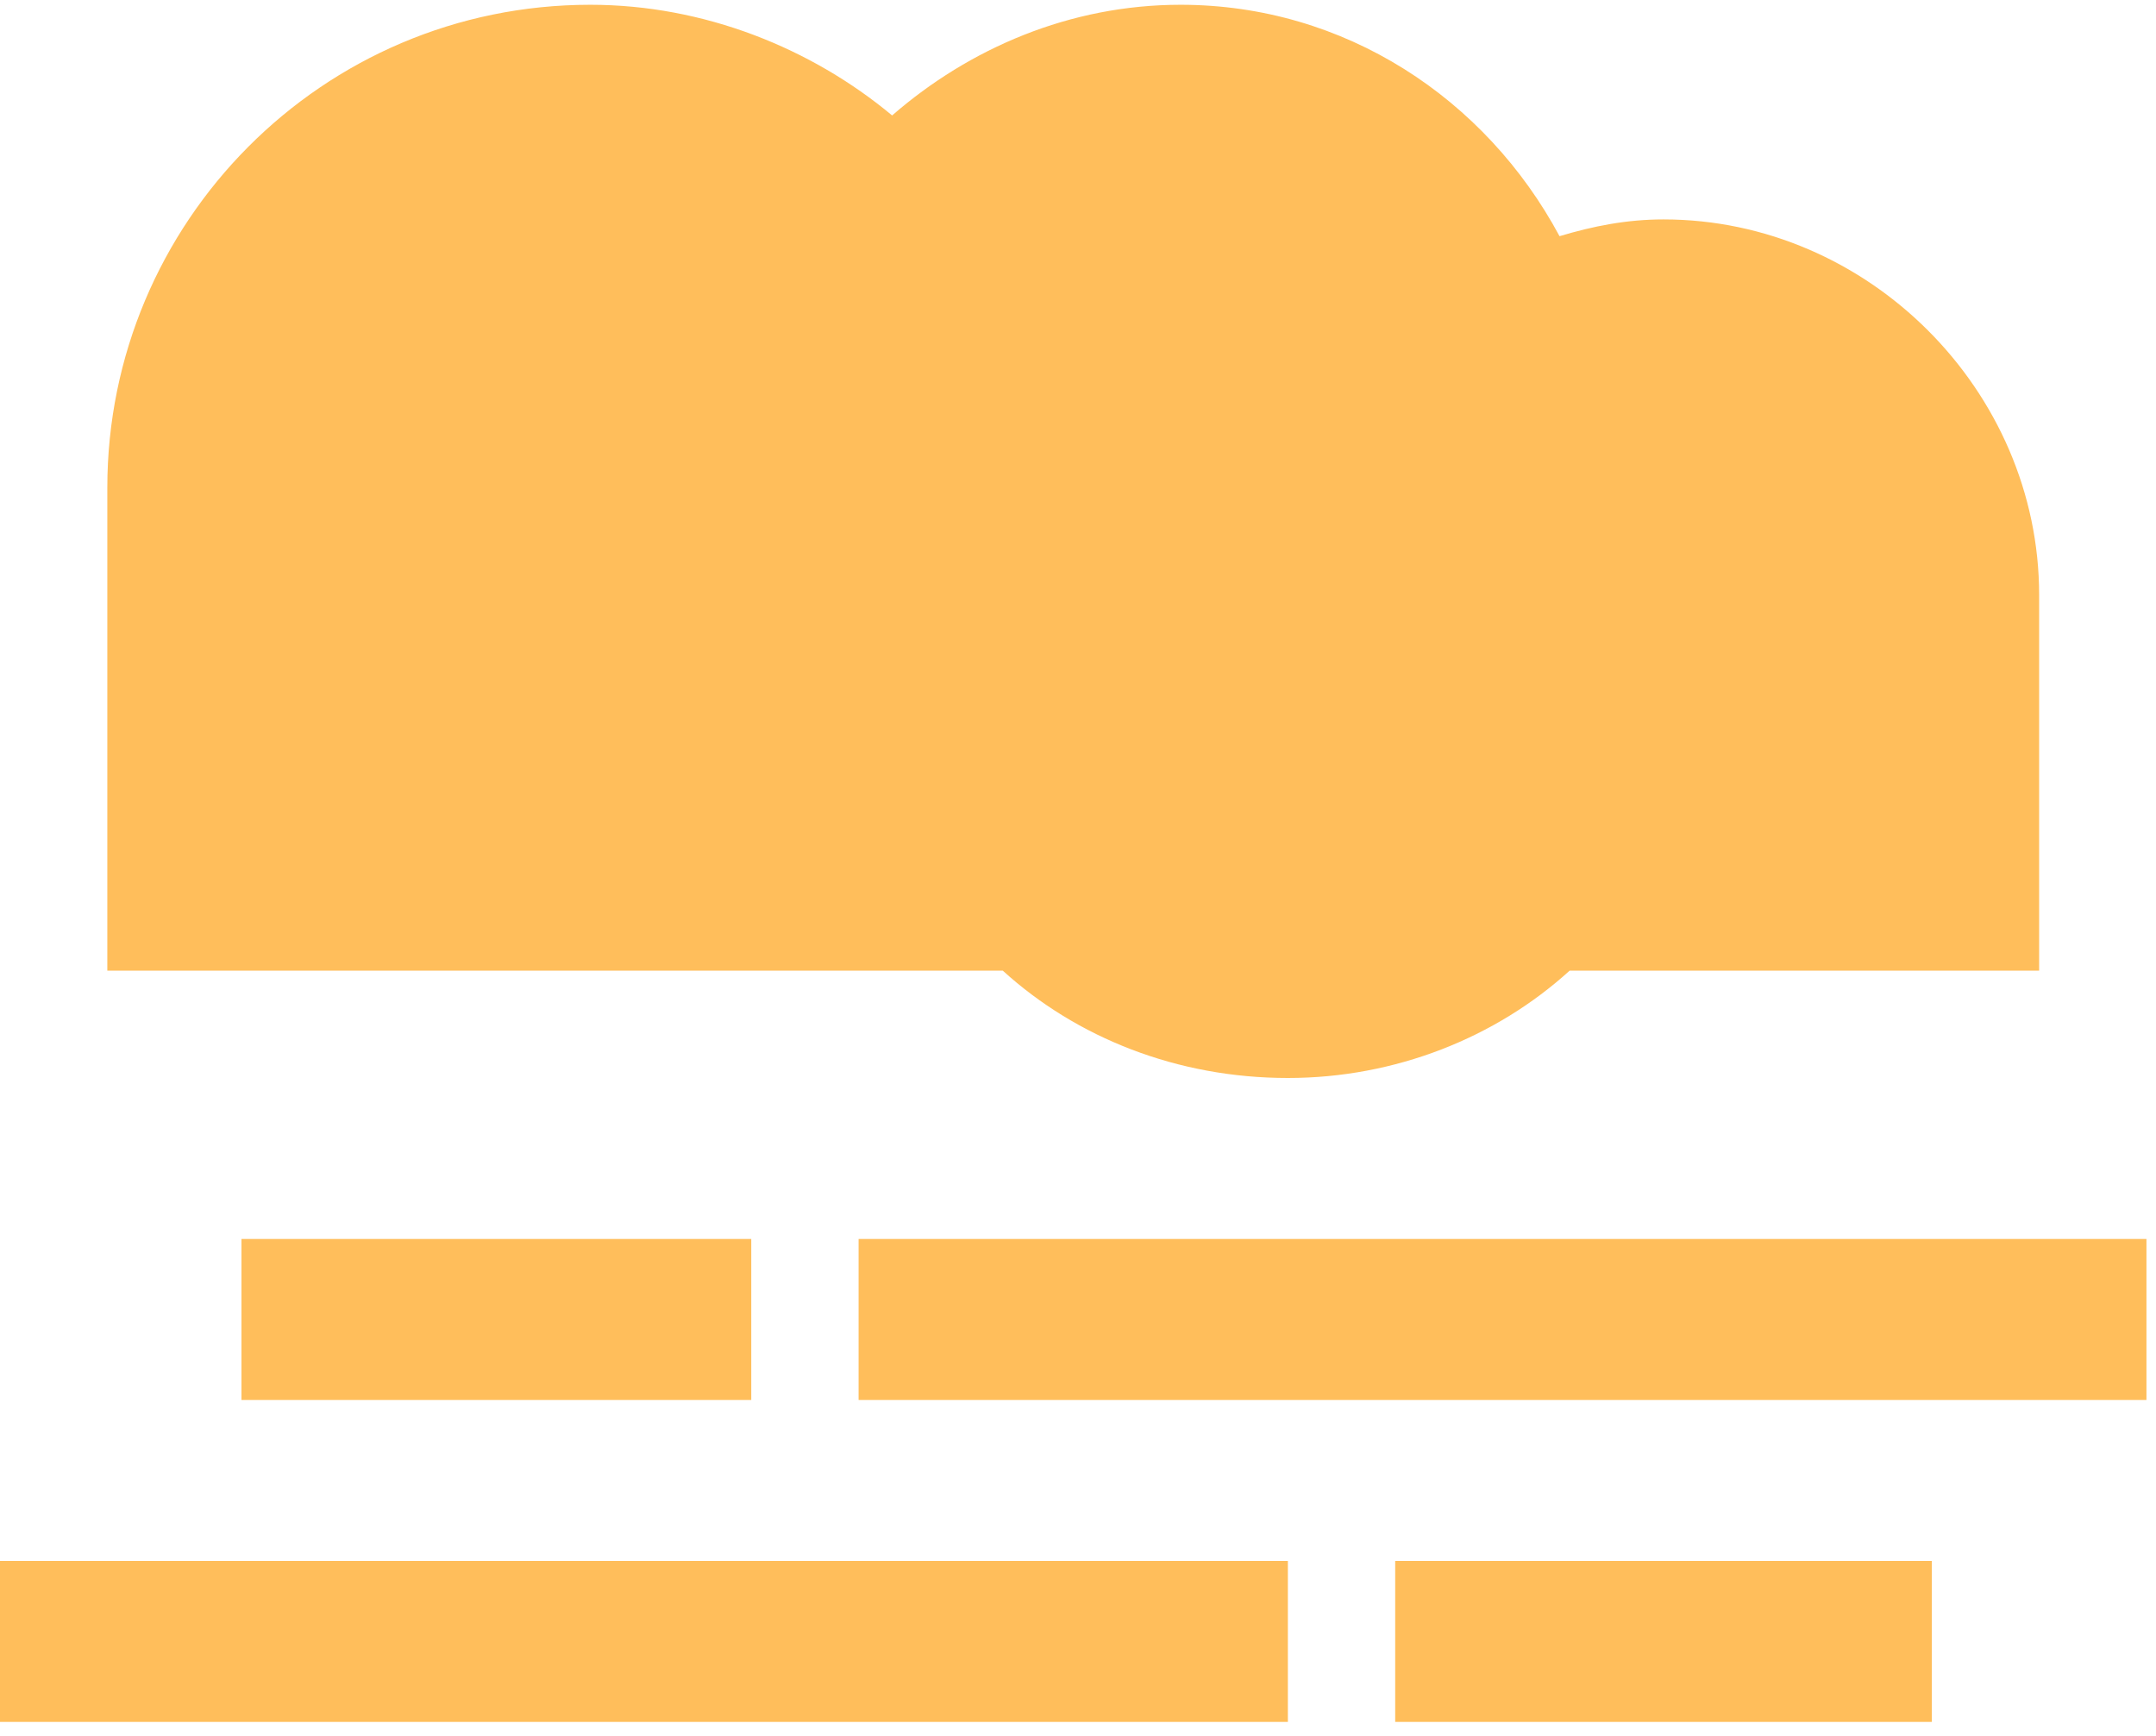
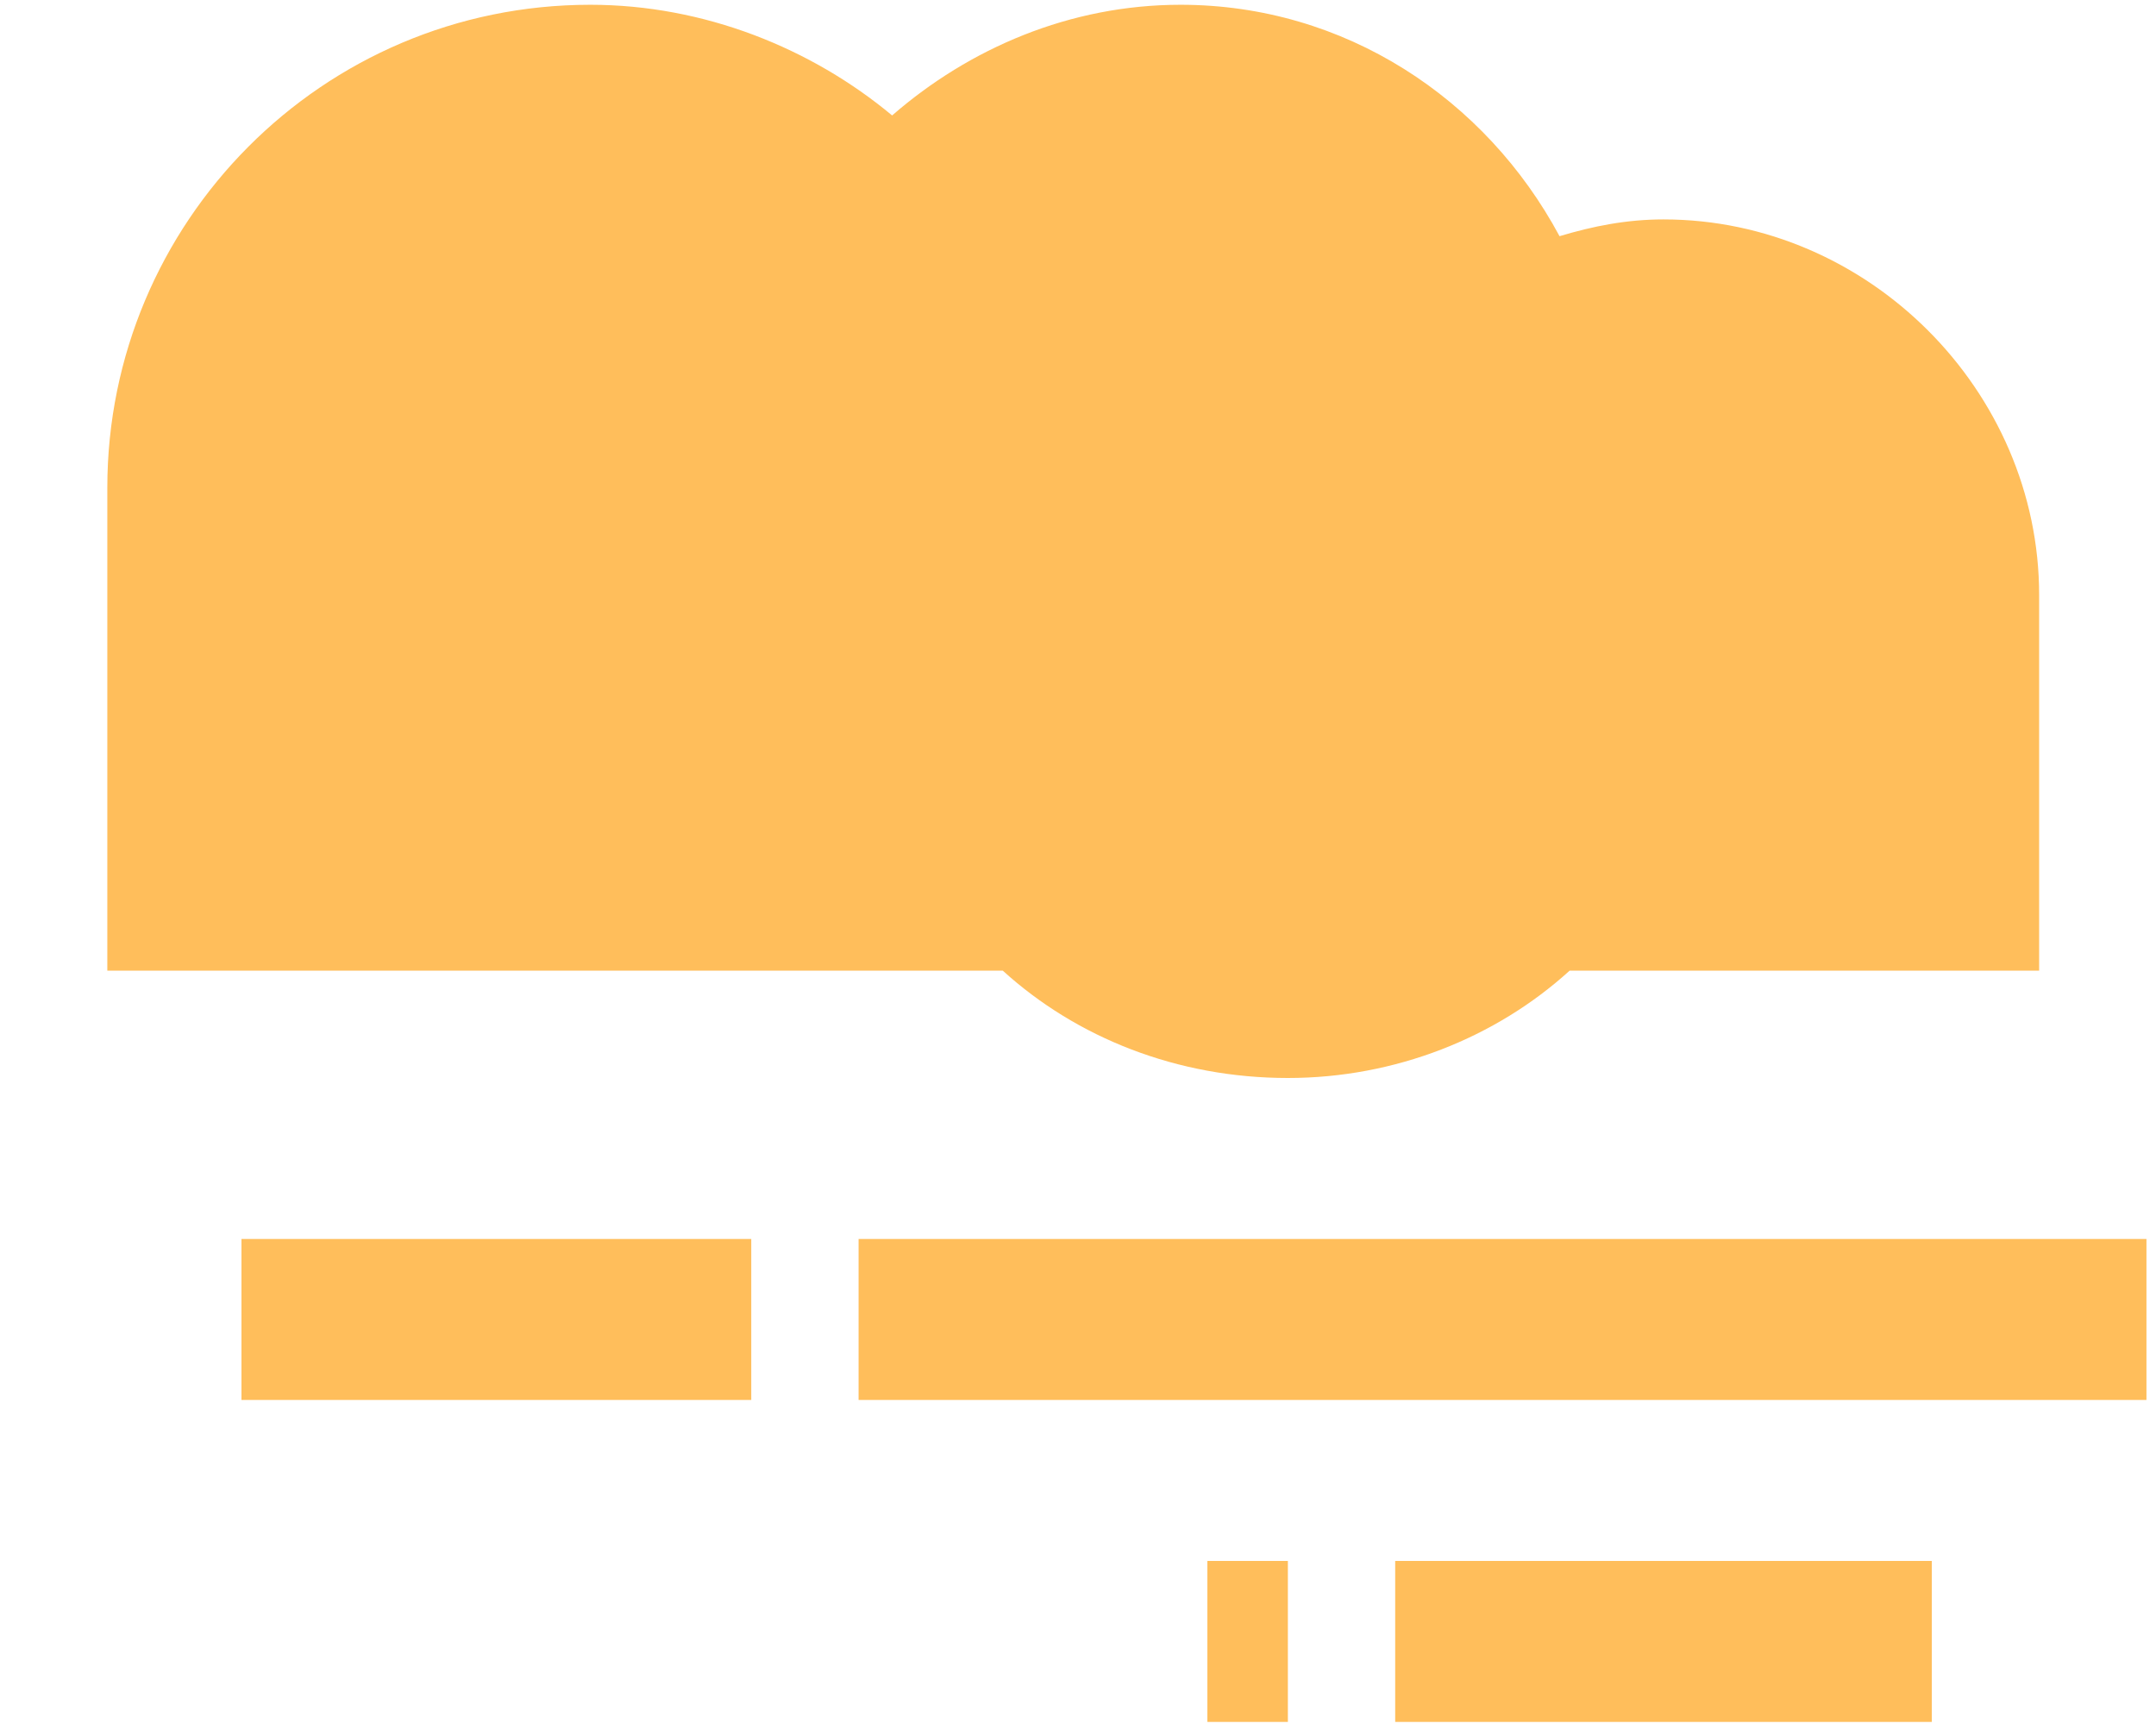
<svg xmlns="http://www.w3.org/2000/svg" width="113" height="91" viewBox="0 0 113 91" fill="none">
-   <path d="M33.75 50.875C32.695 50.875 31.816 50.875 30.938 50.875H5.625V25.562C5.625 11.676 16.875 0.25 30.938 0.25C36.914 0.25 42.539 2.535 46.758 6.051C50.801 2.535 56.074 0.25 61.875 0.25C70.488 0.25 77.871 5.172 81.738 12.379C83.496 11.852 85.254 11.5 87.188 11.5C97.91 11.5 106.875 20.465 106.875 31.188V50.875H87.188H82.266C78.398 54.391 73.125 56.5 67.5 56.5C61.699 56.5 56.426 54.391 52.559 50.875H33.75ZM108.281 64.938H112.5V73.375H108.281H49.219H45V64.938H49.219H108.281ZM97.031 81.812H101.25V90.25H97.031H77.344H73.125V81.812H77.344H97.031ZM63.281 81.812H67.5V90.25H63.281H4.219H0V81.812H4.219H63.281ZM39.375 64.938V73.375H35.156H16.875H12.656V64.938H16.875H35.156H39.375Z" fill="#FFBE5B" />
+   <path d="M33.75 50.875C32.695 50.875 31.816 50.875 30.938 50.875H5.625V25.562C5.625 11.676 16.875 0.25 30.938 0.25C36.914 0.25 42.539 2.535 46.758 6.051C50.801 2.535 56.074 0.25 61.875 0.25C70.488 0.25 77.871 5.172 81.738 12.379C83.496 11.852 85.254 11.5 87.188 11.5C97.91 11.5 106.875 20.465 106.875 31.188V50.875H87.188H82.266C78.398 54.391 73.125 56.5 67.5 56.5C61.699 56.5 56.426 54.391 52.559 50.875H33.75ZM108.281 64.938H112.5V73.375H108.281H49.219H45V64.938H49.219H108.281ZM97.031 81.812H101.25V90.25H97.031H77.344H73.125V81.812H77.344H97.031ZM63.281 81.812H67.5V90.25H63.281H4.219H0H4.219H63.281ZM39.375 64.938V73.375H35.156H16.875H12.656V64.938H16.875H35.156H39.375Z" fill="#FFBE5B" />
</svg>